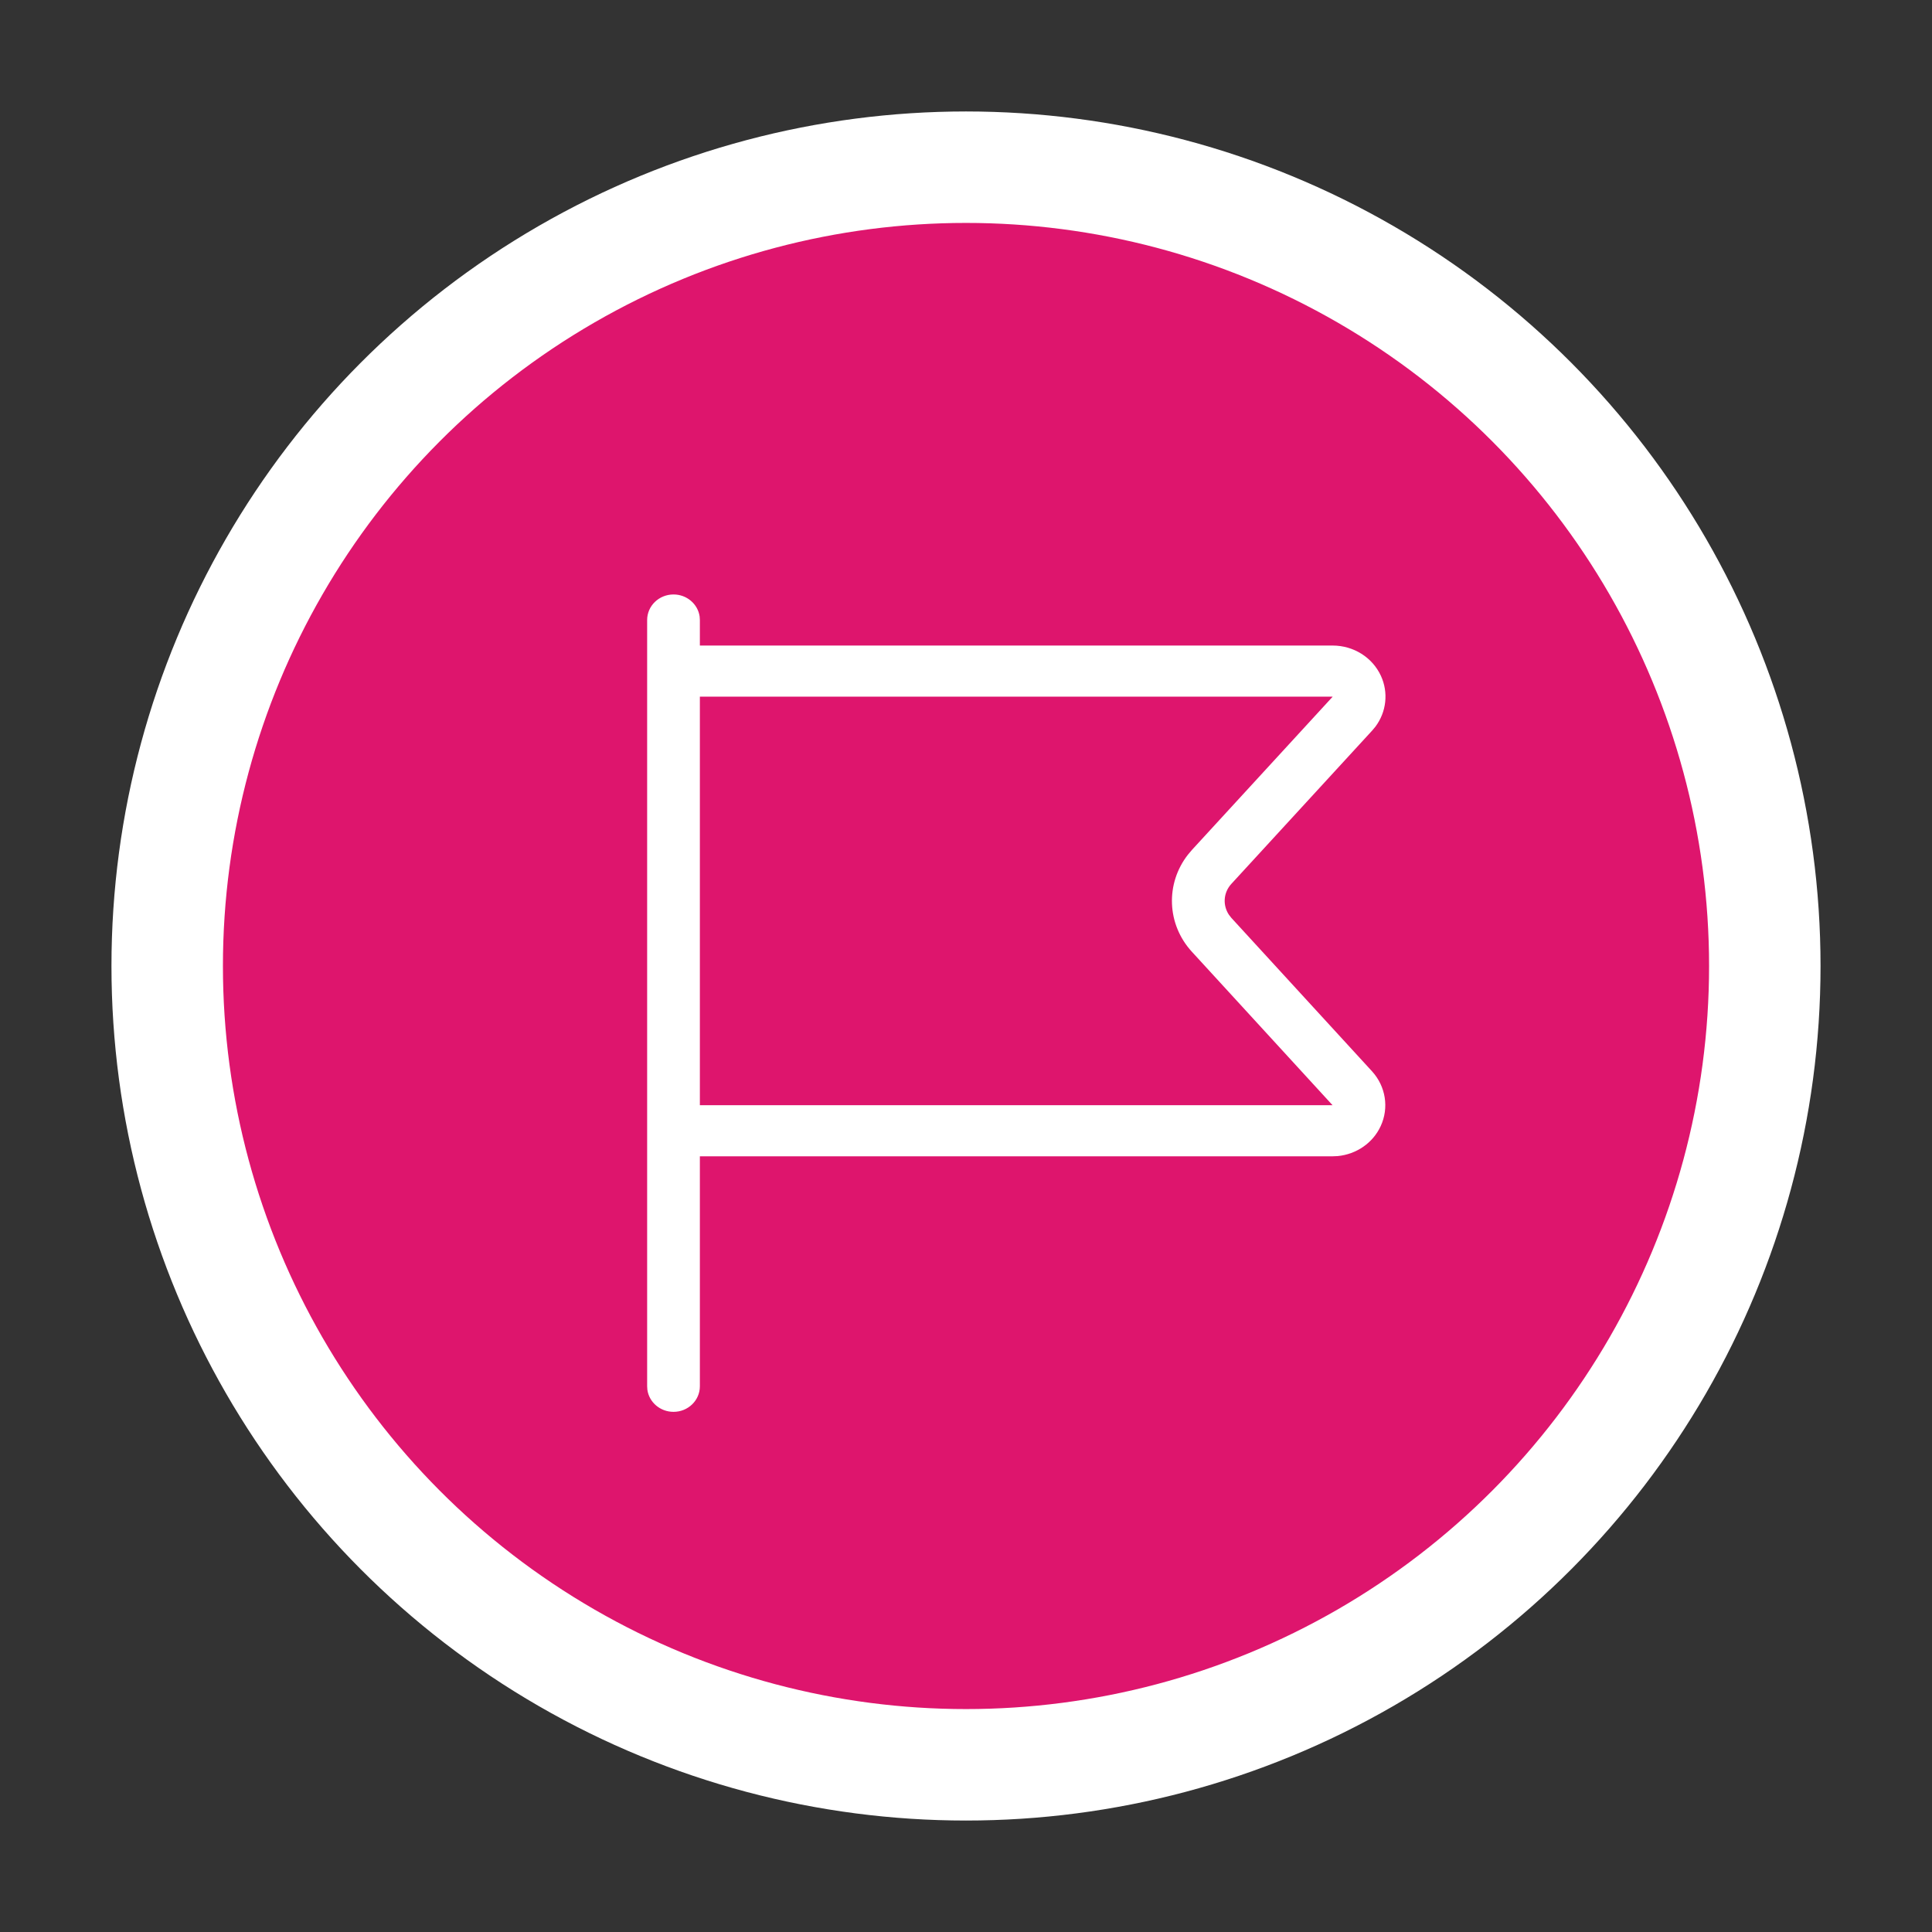
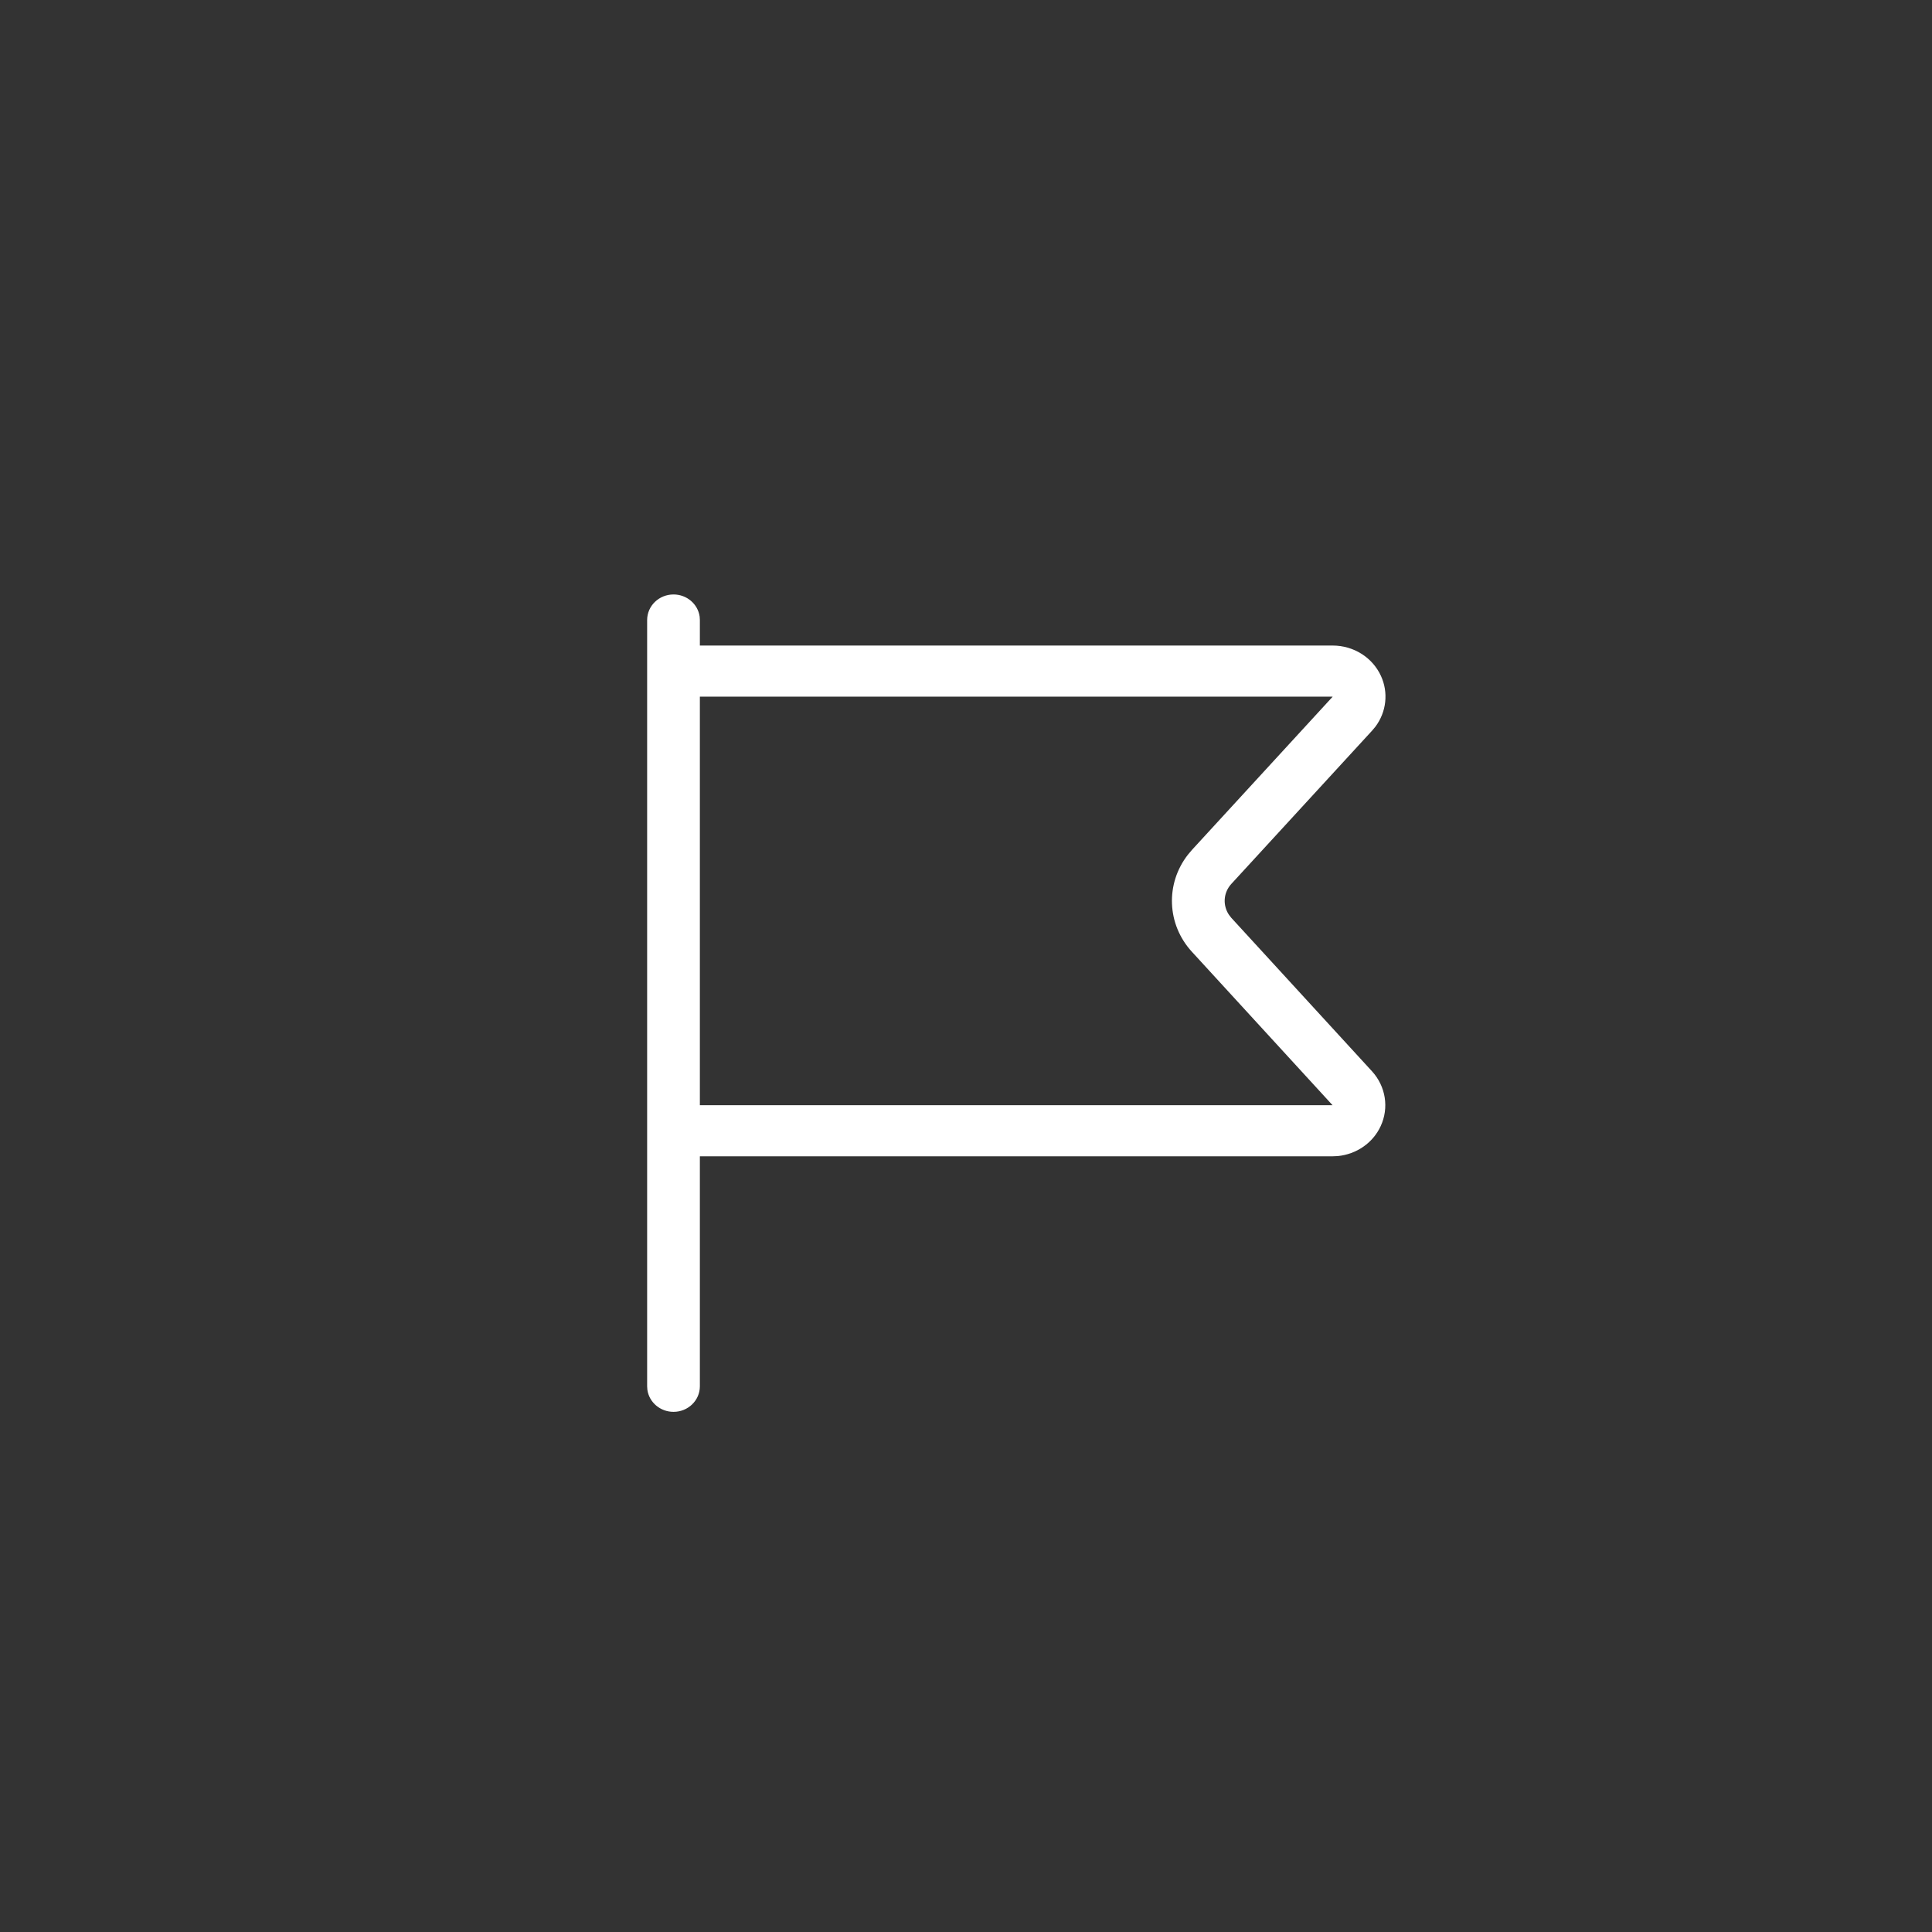
<svg xmlns="http://www.w3.org/2000/svg" width="52" height="52" viewBox="0 0 52 52" fill="none">
  <rect x="0" y="0" width="52" height="52" fill="#333333" stroke="none" />
-   <circle cx="26" cy="26" r="21.5" fill="#DE156D" stroke="white" stroke-width="3" />
  <path fill-rule="evenodd" clip-rule="evenodd" d="M18.831 16.594C18.784 16.259 18.487 16 18.128 16C17.736 16 17.418 16.308 17.418 16.688V18.062V30.435V37.312L17.424 37.406C17.471 37.741 17.768 38 18.128 38C18.52 38 18.837 37.692 18.837 37.312V31.122H35.867L36.005 31.116C36.509 31.067 36.952 30.763 37.161 30.31C37.39 29.817 37.298 29.239 36.928 28.834L33.142 24.705L33.078 24.623C32.905 24.366 32.926 24.025 33.142 23.79L36.932 19.663L37.019 19.559C37.316 19.163 37.376 18.64 37.166 18.187C36.937 17.693 36.431 17.376 35.872 17.375L18.837 17.375V16.688L18.831 16.594ZM18.837 18.75V29.747L35.866 29.747L32.081 25.618C31.401 24.878 31.365 23.781 31.974 23.003L32.081 22.876L35.87 18.75H18.837Z" fill="white" />
</svg>